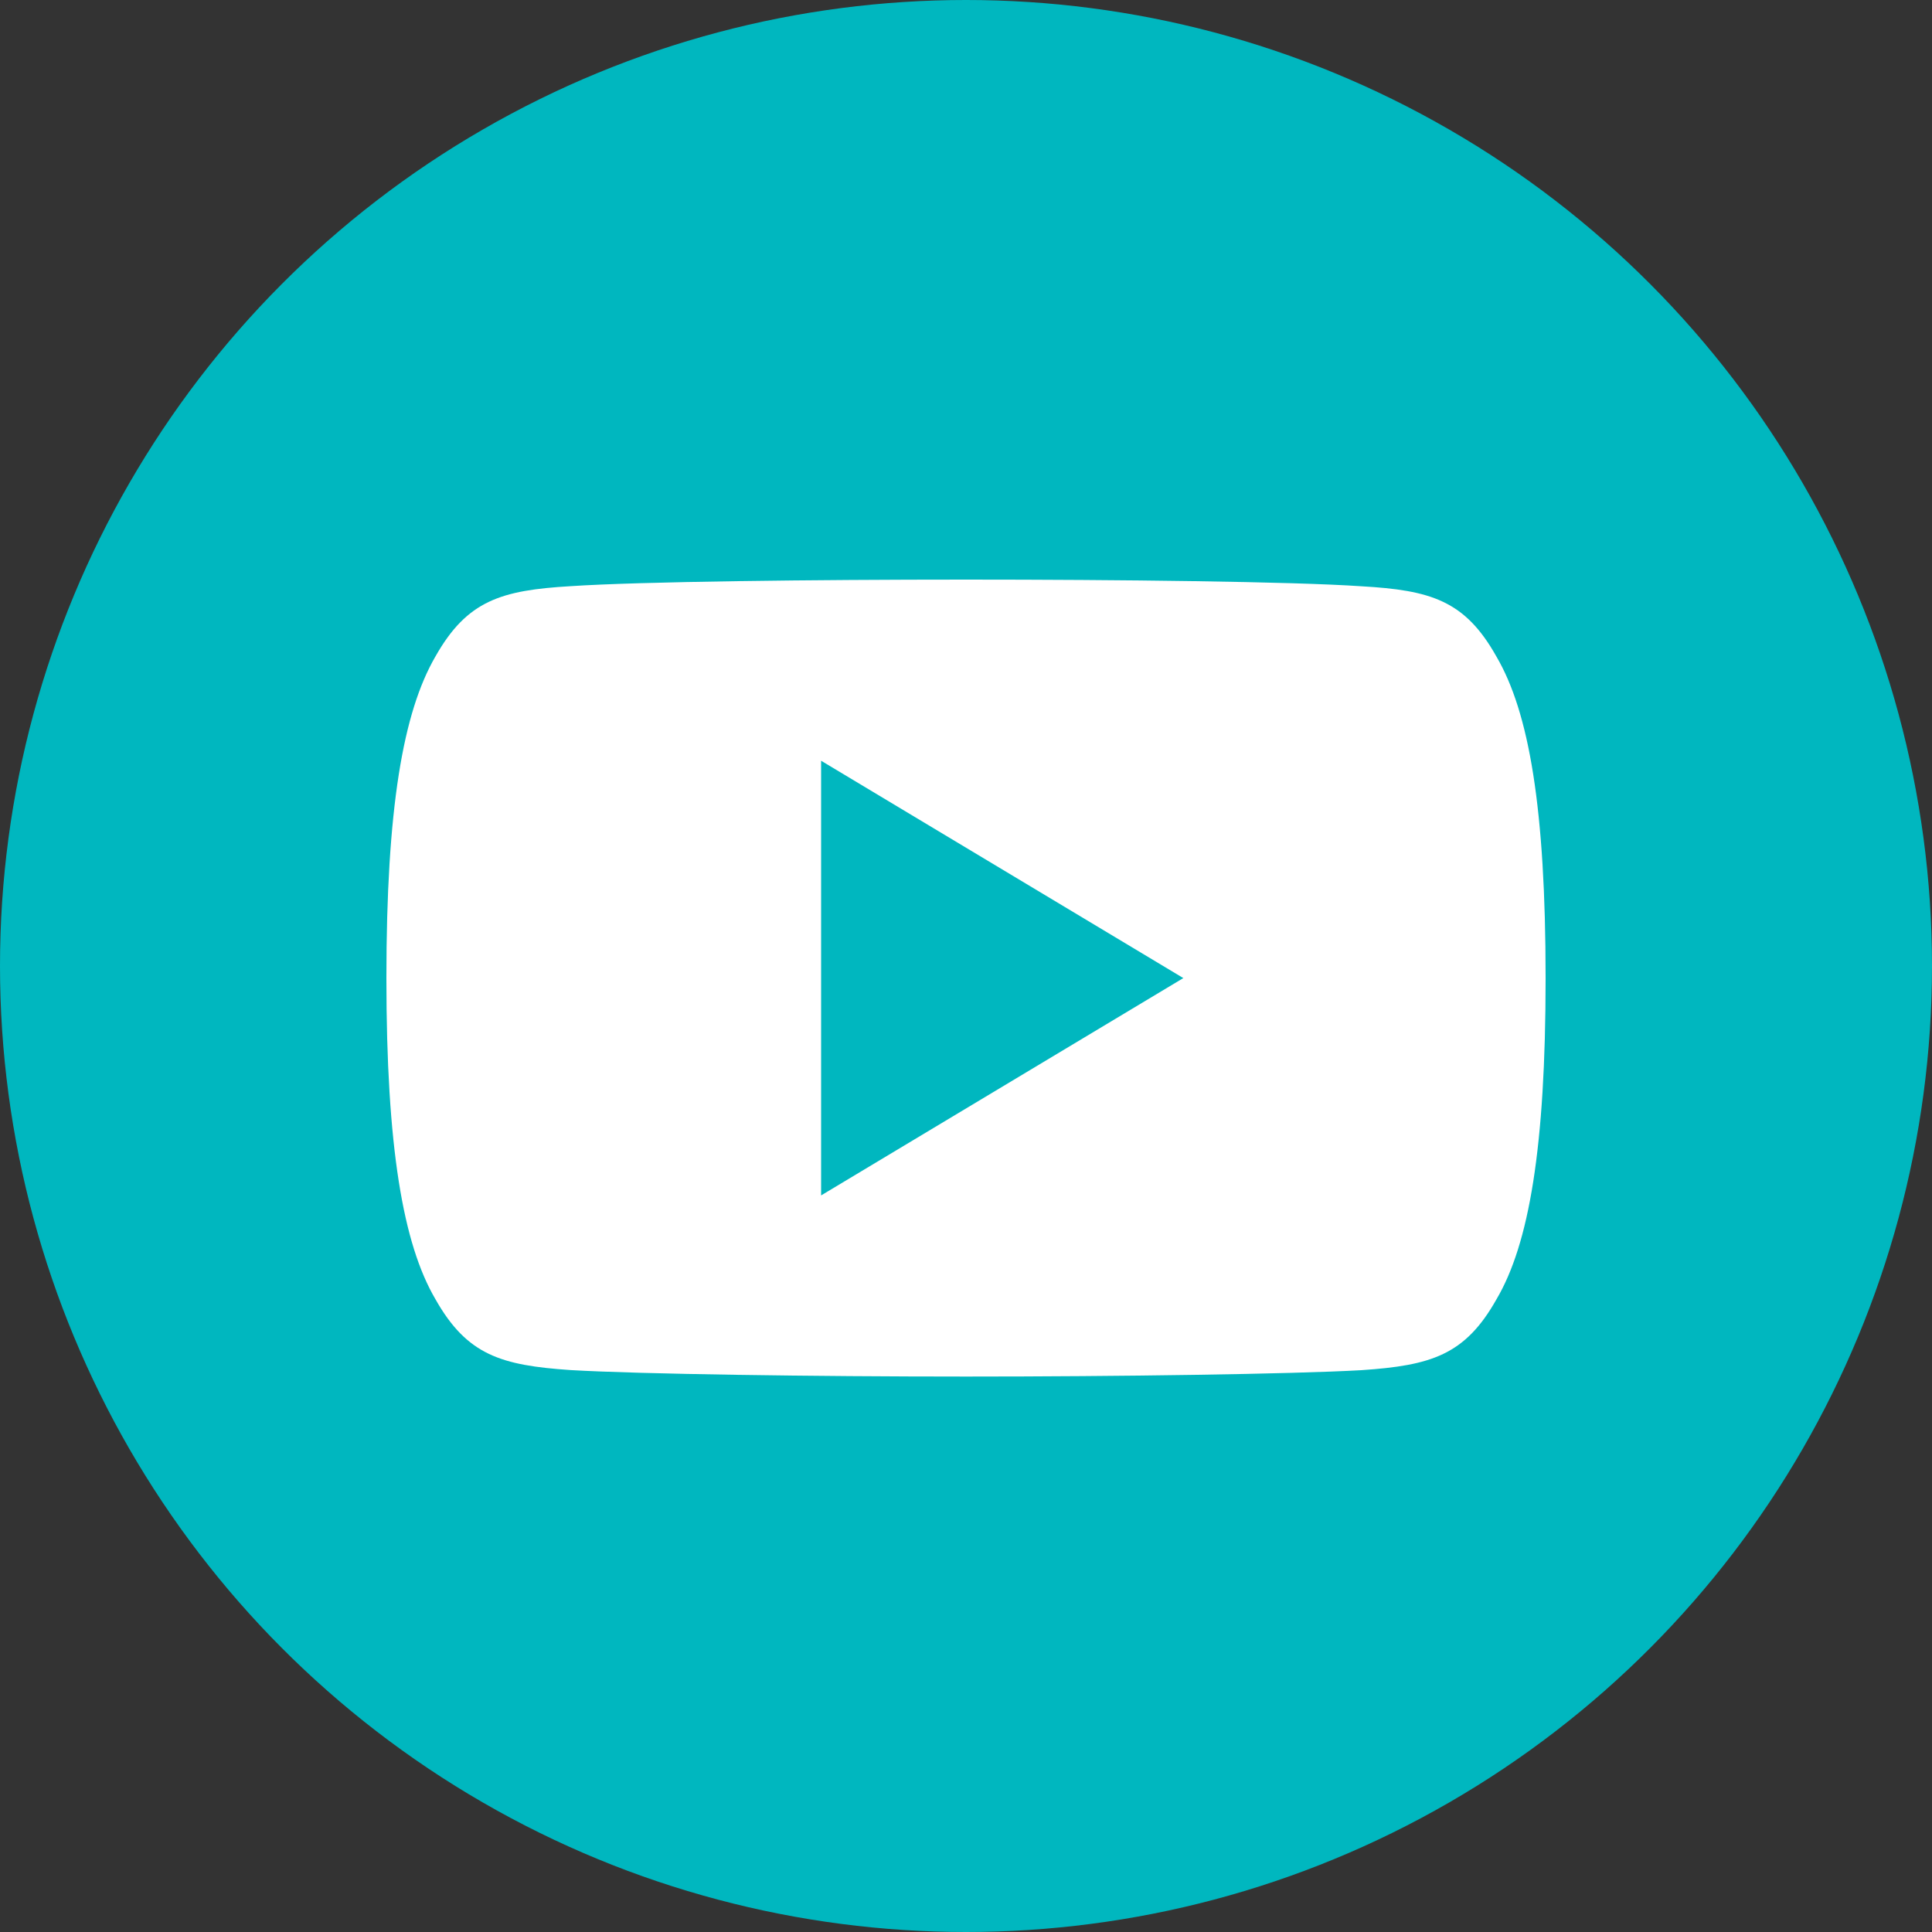
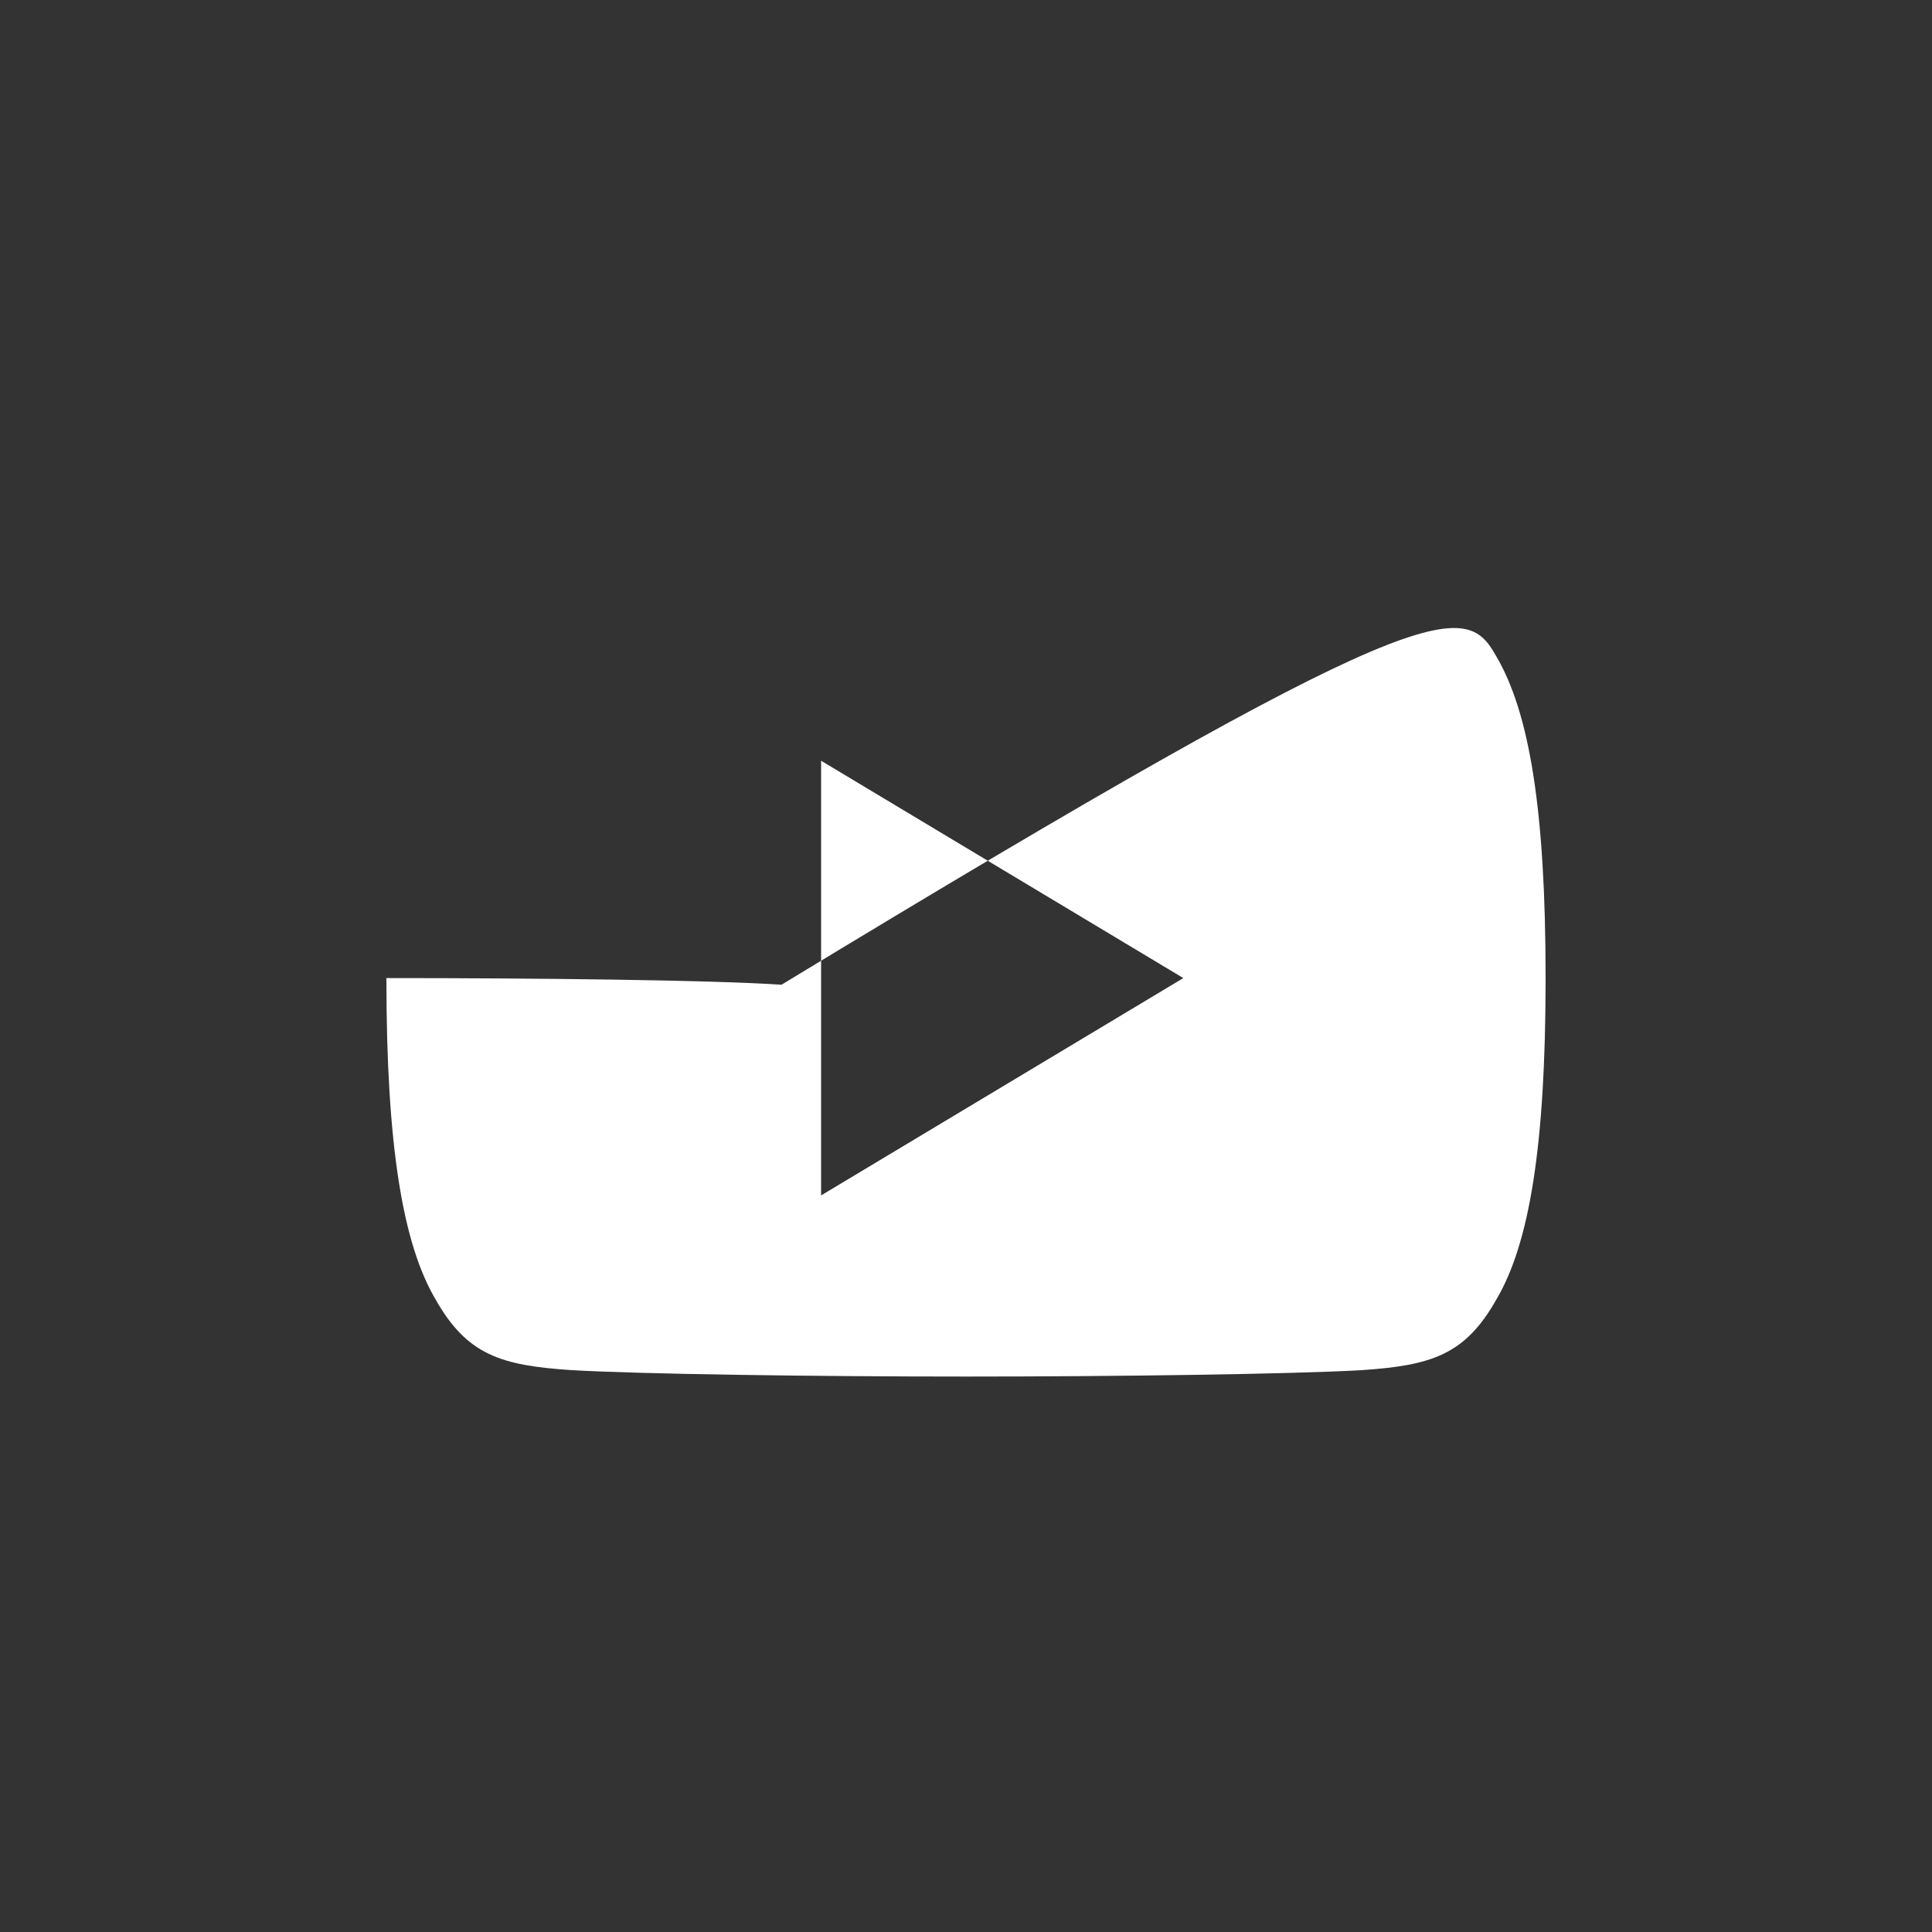
<svg xmlns="http://www.w3.org/2000/svg" width="20" height="20" viewBox="0 0 20 20">
  <rect x="0" y="0" width="20" height="20" fill="#333333" stroke="none" />
  <title>s_youtube</title>
  <desc>Created with Sketch.</desc>
  <defs />
  <g id="icon" stroke="none" stroke-width="1" fill="none" fill-rule="evenodd">
    <g id="Desktop" transform="translate(-691, -455)">
      <g id="Group-8" transform="translate(691, 455)">
-         <circle id="Oval-2" fill="#00b7bf" cx="10" cy="10" r="10" />
        <g id="youtube" transform="translate(4, 6)" fill="#fff" fill-rule="nonzero">
-           <path d="M11.49.795c.339.578.51 1.574.51 3.329C12 4.124 12 4.126 12 4.126 12 4.127 12 4.13 12 4.13 12 5.875 11.829 6.879 11.491 7.451 11.165 8.03 10.812 8.135 10.093 8.184 9.373 8.225 7.567 8.25 6.002 8.25 4.433 8.25 2.626 8.225 1.907 8.183 1.19 8.134.836 8.03.508 7.45.172 6.878.0 5.875.0 4.129V4.127S0 4.127.0 4.125C0 4.125.0 4.124.0 4.123.0 2.369.172 1.373.508.795.836.215 1.19.11 1.908.068 2.626.02 4.433.0 6.002.0c1.565.0 3.372.02 4.09.069C10.811.11 11.165.216 11.49.795zM4.5 6.375l3.75-2.25L4.5 1.875v4.5z" id="Combined-Shape" />
+           <path d="M11.49.795c.339.578.51 1.574.51 3.329C12 4.124 12 4.126 12 4.126 12 4.127 12 4.13 12 4.13 12 5.875 11.829 6.879 11.491 7.451 11.165 8.03 10.812 8.135 10.093 8.184 9.373 8.225 7.567 8.25 6.002 8.25 4.433 8.25 2.626 8.225 1.907 8.183 1.19 8.134.836 8.03.508 7.45.172 6.878.0 5.875.0 4.129V4.127S0 4.127.0 4.125c1.565.0 3.372.02 4.09.069C10.811.11 11.165.216 11.49.795zM4.5 6.375l3.75-2.25L4.5 1.875v4.5z" id="Combined-Shape" />
        </g>
      </g>
    </g>
  </g>
</svg>